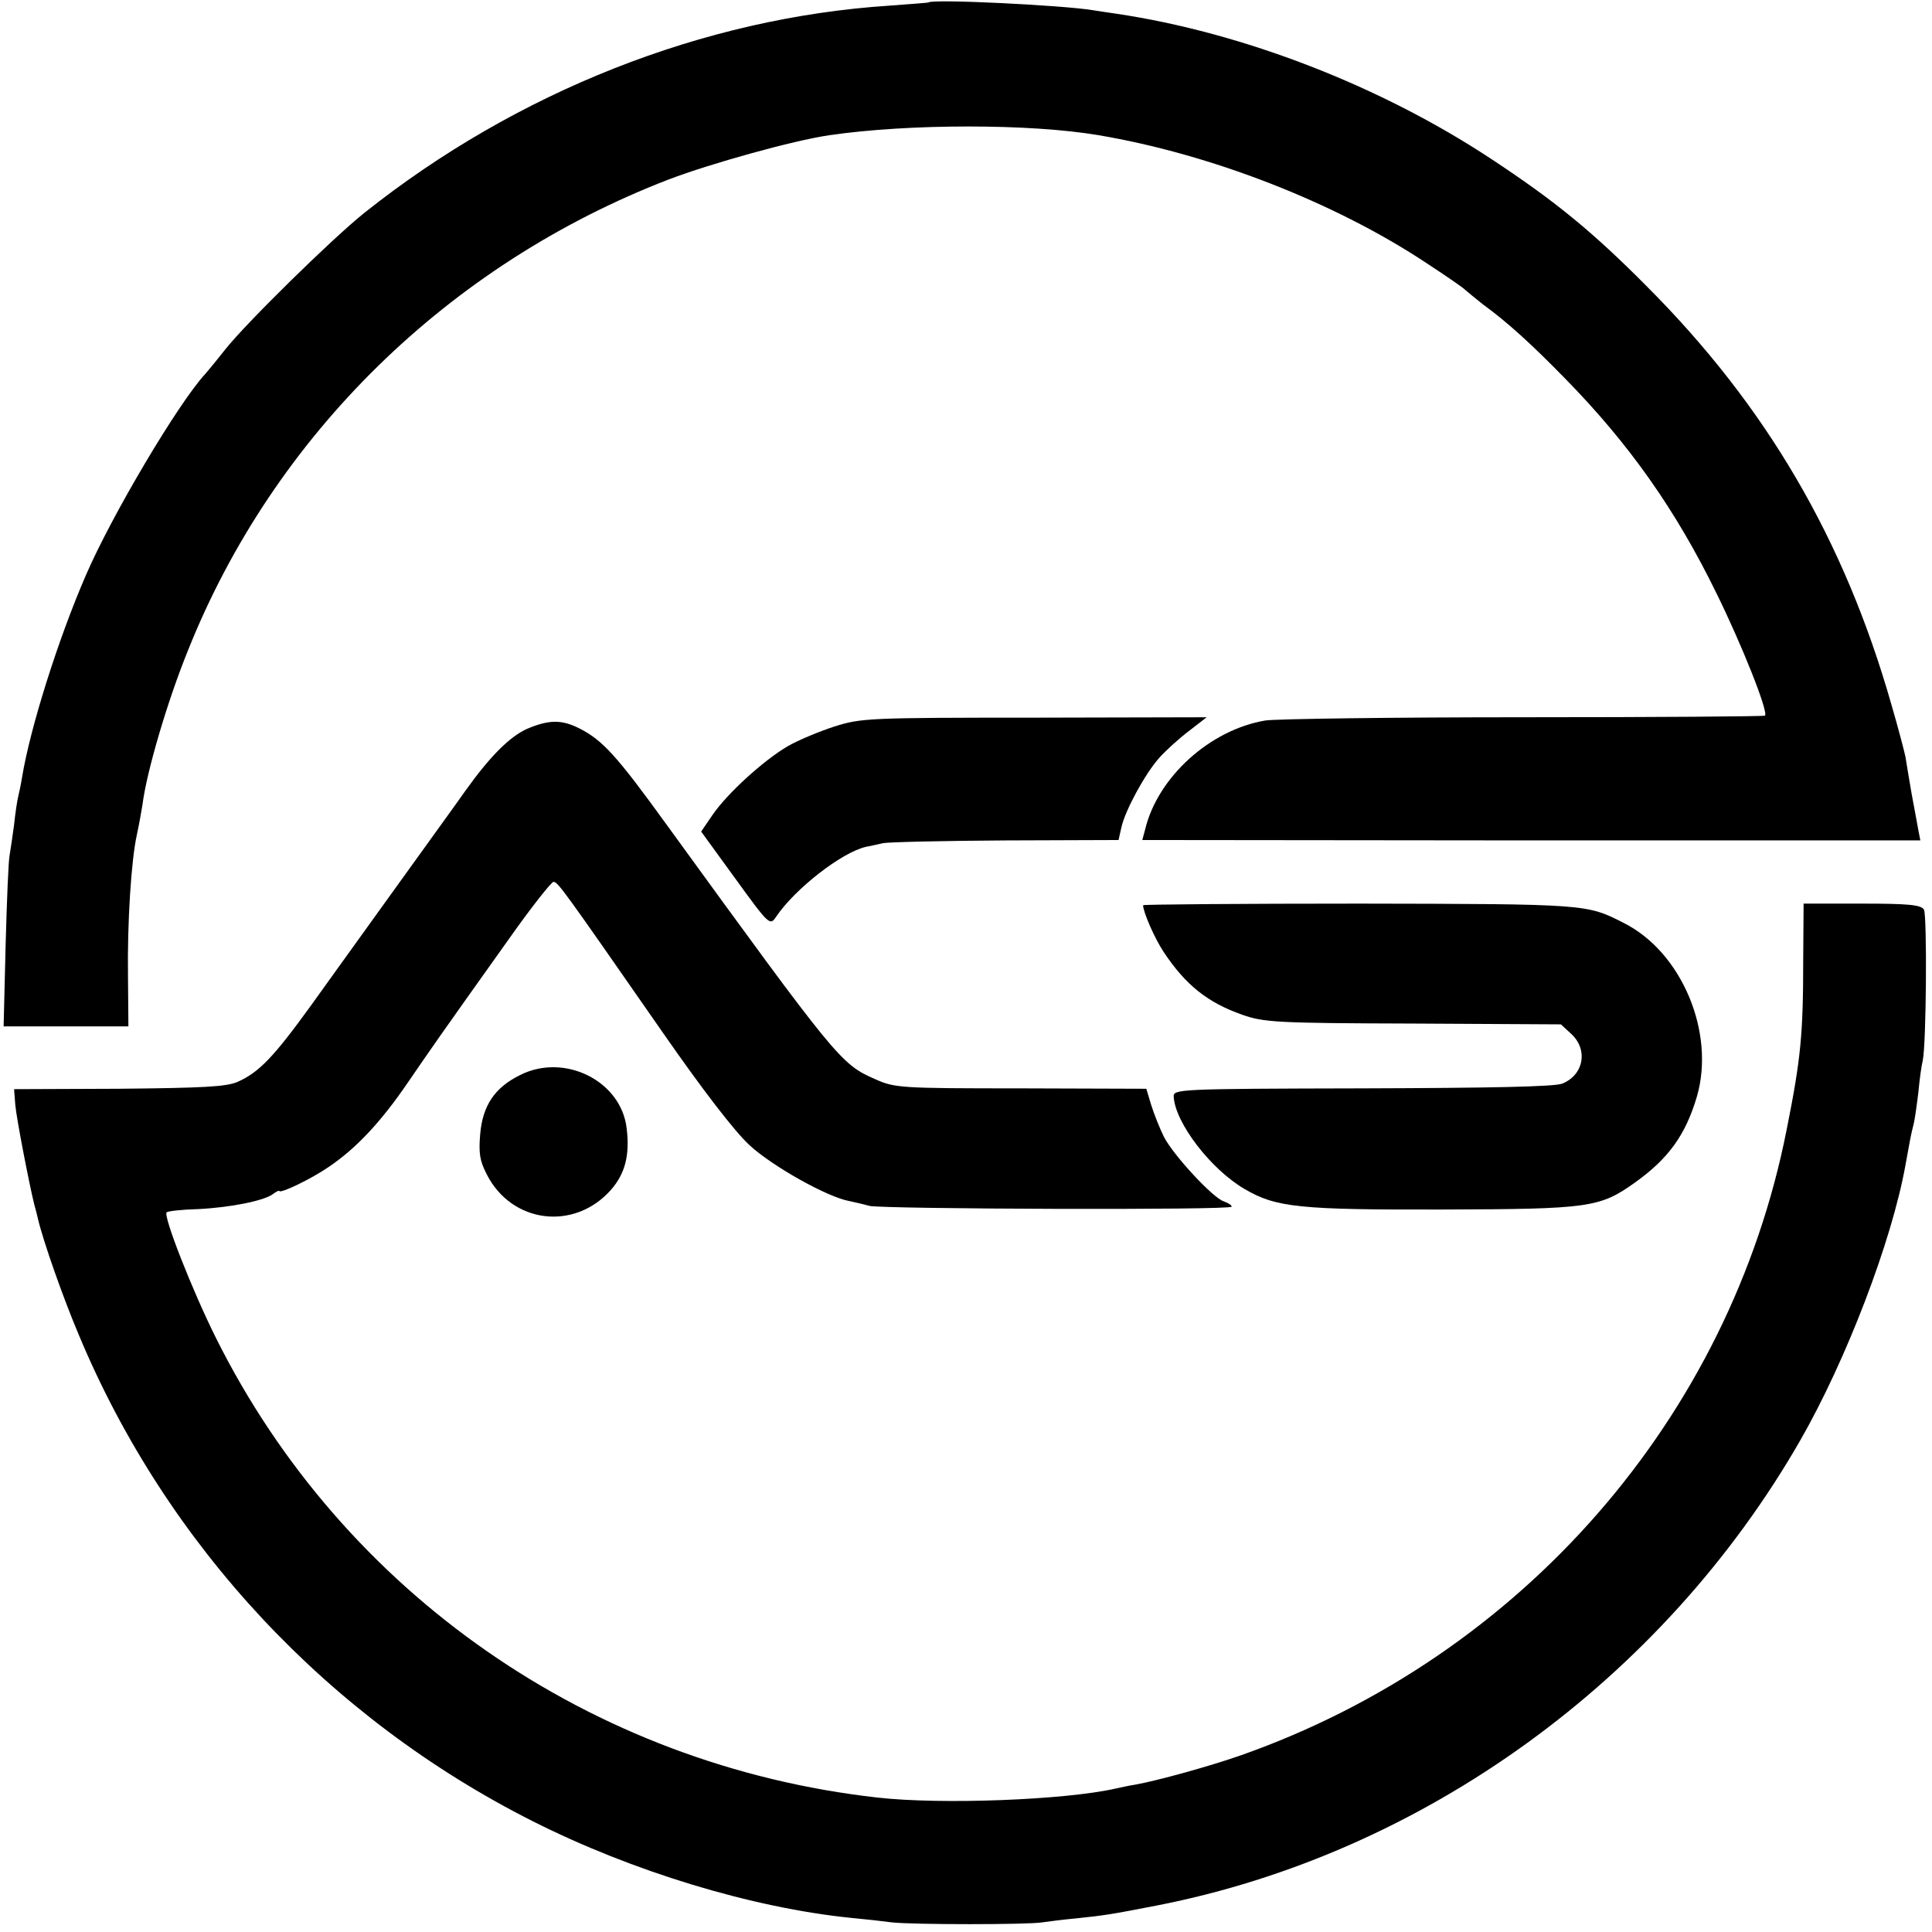
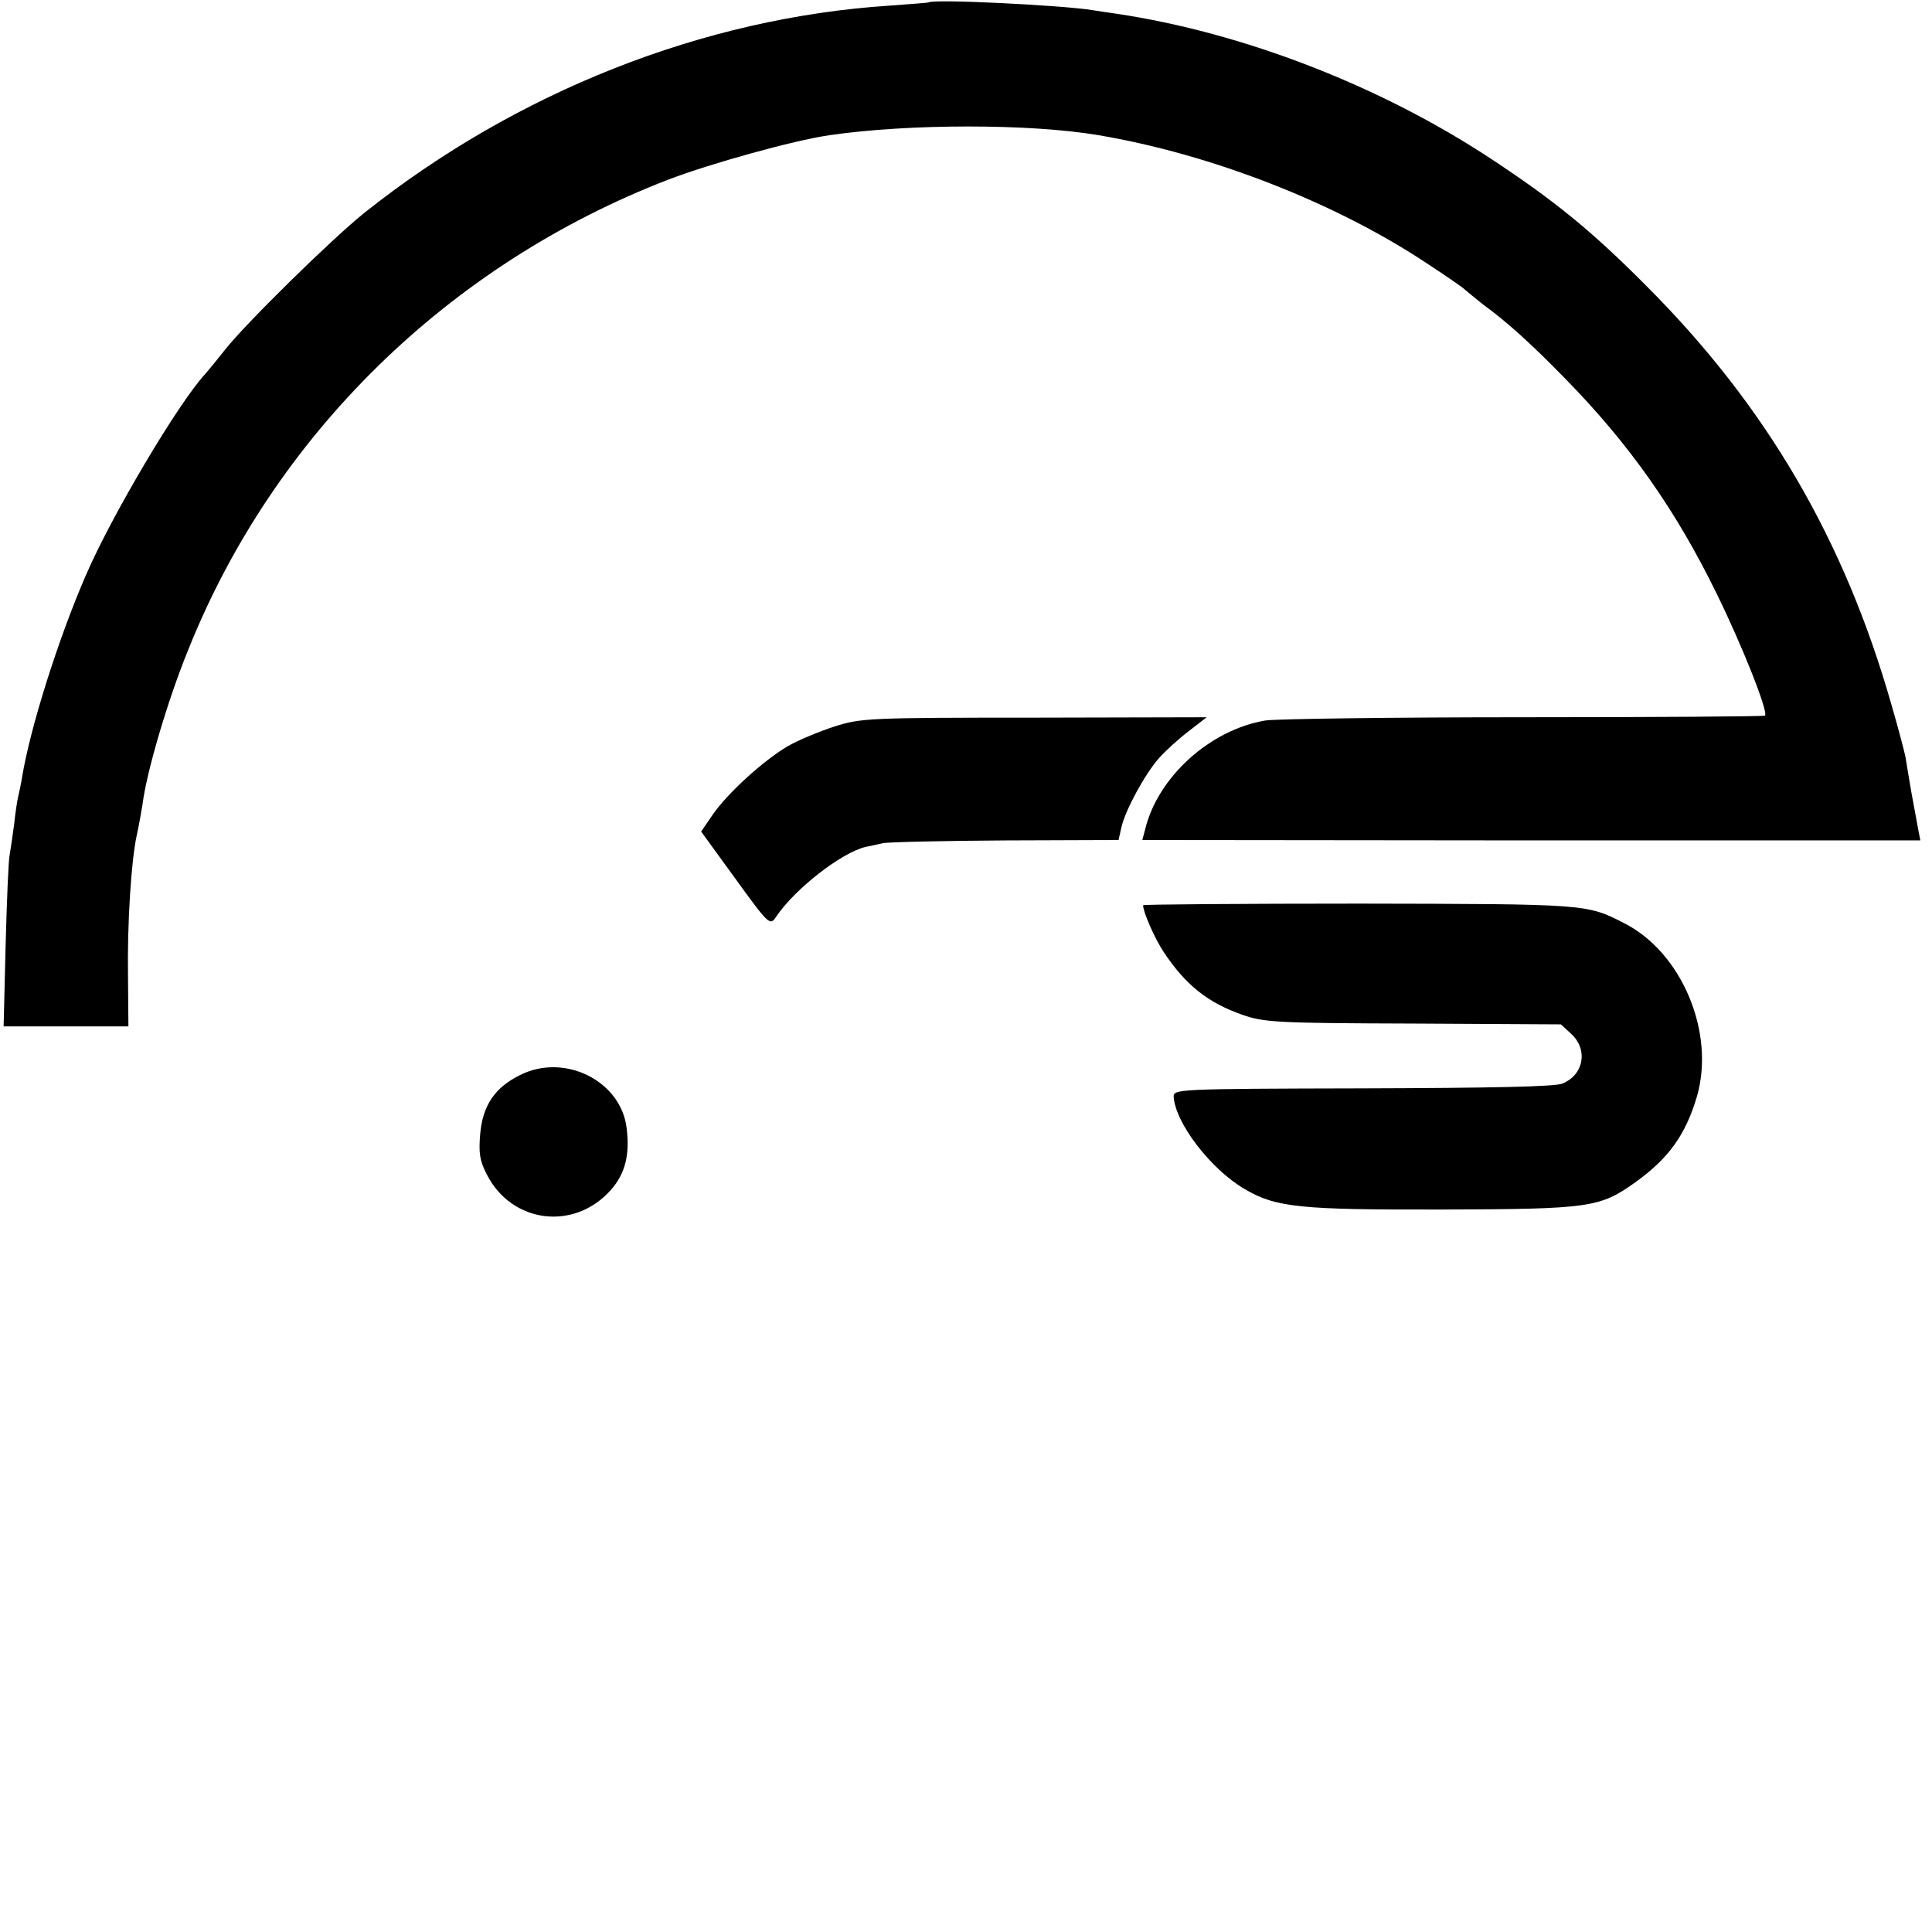
<svg xmlns="http://www.w3.org/2000/svg" version="1.0" width="480pt" height="480pt" viewBox="0 0 480 480" preserveAspectRatio="xMidYMid meet">
  <g transform="translate(0,480) scale(0.1,-0.1)" fill="#000000" stroke="none">
    <path d="M2307 4794 c-1 -1 -45 -4 -97 -8 -462 -30 -927 -214 -1305 -515 -80 -64 -295 -275 -346 -340 -19 -24 -41 -51 -49 -60 -66 -71 -233 -352 -297 -501 -69 -159 -138 -379 -158 -500 -3 -19 -8 -42 -10 -50 -2 -8 -7 -39 -10 -69 -4 -30 -9 -63 -11 -75 -3 -12 -7 -112 -10 -223 l-5 -203 155 0 155 0 -1 123 c-2 135 8 290 22 353 5 23 11 56 14 75 10 80 61 255 113 383 213 534 647 959 1194 1170 105 40 310 97 399 110 198 29 500 29 670 0 278 -47 584 -166 810 -315 52 -34 97 -65 100 -69 3 -3 23 -19 44 -36 62 -45 124 -102 204 -184 160 -163 276 -328 377 -535 63 -128 129 -294 120 -303 -2 -2 -271 -4 -597 -4 -326 0 -616 -4 -644 -8 -138 -23 -268 -141 -299 -271 l-7 -26 967 -1 966 0 -5 26 c-3 15 -10 56 -17 92 -6 36 -13 76 -15 90 -3 14 -18 72 -35 130 -117 410 -311 742 -609 1040 -133 134 -227 211 -385 315 -274 181 -616 314 -932 361 -21 3 -48 7 -60 9 -75 12 -395 28 -406 19z" />
    <path d="M2073 2995 c-37 -12 -90 -34 -116 -49 -61 -36 -150 -117 -187 -171 l-28 -41 85 -117 c84 -116 86 -117 101 -95 47 70 163 160 223 174 11 2 29 6 42 9 12 3 149 6 304 7 l282 1 7 31 c9 42 59 134 94 173 16 18 49 48 74 67 l44 34 -428 -1 c-411 0 -431 -1 -497 -22z" />
-     <path d="M1309 2989 c-44 -20 -93 -70 -153 -154 -23 -33 -116 -161 -205 -285 -89 -124 -170 -236 -179 -249 -92 -127 -128 -165 -182 -189 -28 -12 -85 -15 -295 -17 l-260 -1 3 -39 c3 -34 34 -194 47 -247 3 -10 7 -26 9 -35 13 -56 63 -198 102 -290 218 -522 620 -952 1128 -1208 248 -125 545 -215 791 -240 33 -3 78 -8 100 -11 51 -6 342 -6 375 0 14 2 52 7 85 10 68 7 87 10 200 32 660 129 1256 560 1598 1156 114 199 227 494 261 683 3 17 8 44 11 60 3 17 8 37 10 45 2 8 7 42 11 75 3 33 8 69 11 80 9 42 11 361 3 375 -7 12 -38 15 -154 15 l-145 0 -1 -140 c0 -185 -6 -246 -41 -421 -141 -716 -658 -1309 -1356 -1555 -77 -27 -207 -63 -263 -73 -14 -2 -36 -7 -50 -10 -125 -28 -431 -40 -590 -22 -711 80 -1327 508 -1643 1141 -59 118 -132 304 -123 313 3 3 38 7 78 8 81 4 166 21 187 38 8 6 15 9 15 7 2 -7 78 29 123 60 68 46 129 111 196 209 59 86 71 104 252 358 55 78 105 141 110 141 11 0 21 -14 270 -372 100 -144 180 -248 217 -282 56 -52 193 -129 248 -139 14 -3 36 -8 50 -12 34 -8 900 -11 900 -2 0 4 -8 9 -19 13 -27 8 -125 114 -149 160 -11 22 -25 58 -32 80 l-12 40 -311 1 c-301 0 -314 1 -363 23 -85 37 -95 50 -517 631 -125 173 -160 211 -217 240 -45 23 -77 22 -131 -1z" />
    <path d="M2840 2551 c0 -17 29 -83 51 -116 55 -83 110 -126 195 -156 54 -19 84 -21 425 -22 l367 -2 26 -24 c42 -39 31 -101 -22 -123 -18 -8 -178 -11 -497 -12 -462 -1 -470 -2 -469 -21 4 -65 92 -180 176 -229 78 -46 137 -52 495 -51 363 1 388 5 475 67 84 60 126 119 154 214 46 159 -38 359 -182 431 -92 47 -91 47 -656 48 -296 0 -538 -2 -538 -4z" />
    <path d="M1292 2129 c-63 -31 -93 -76 -99 -147 -4 -47 -1 -66 16 -99 62 -123 218 -142 309 -39 35 40 47 86 39 152 -13 118 -154 189 -265 133z" />
  </g>
</svg>